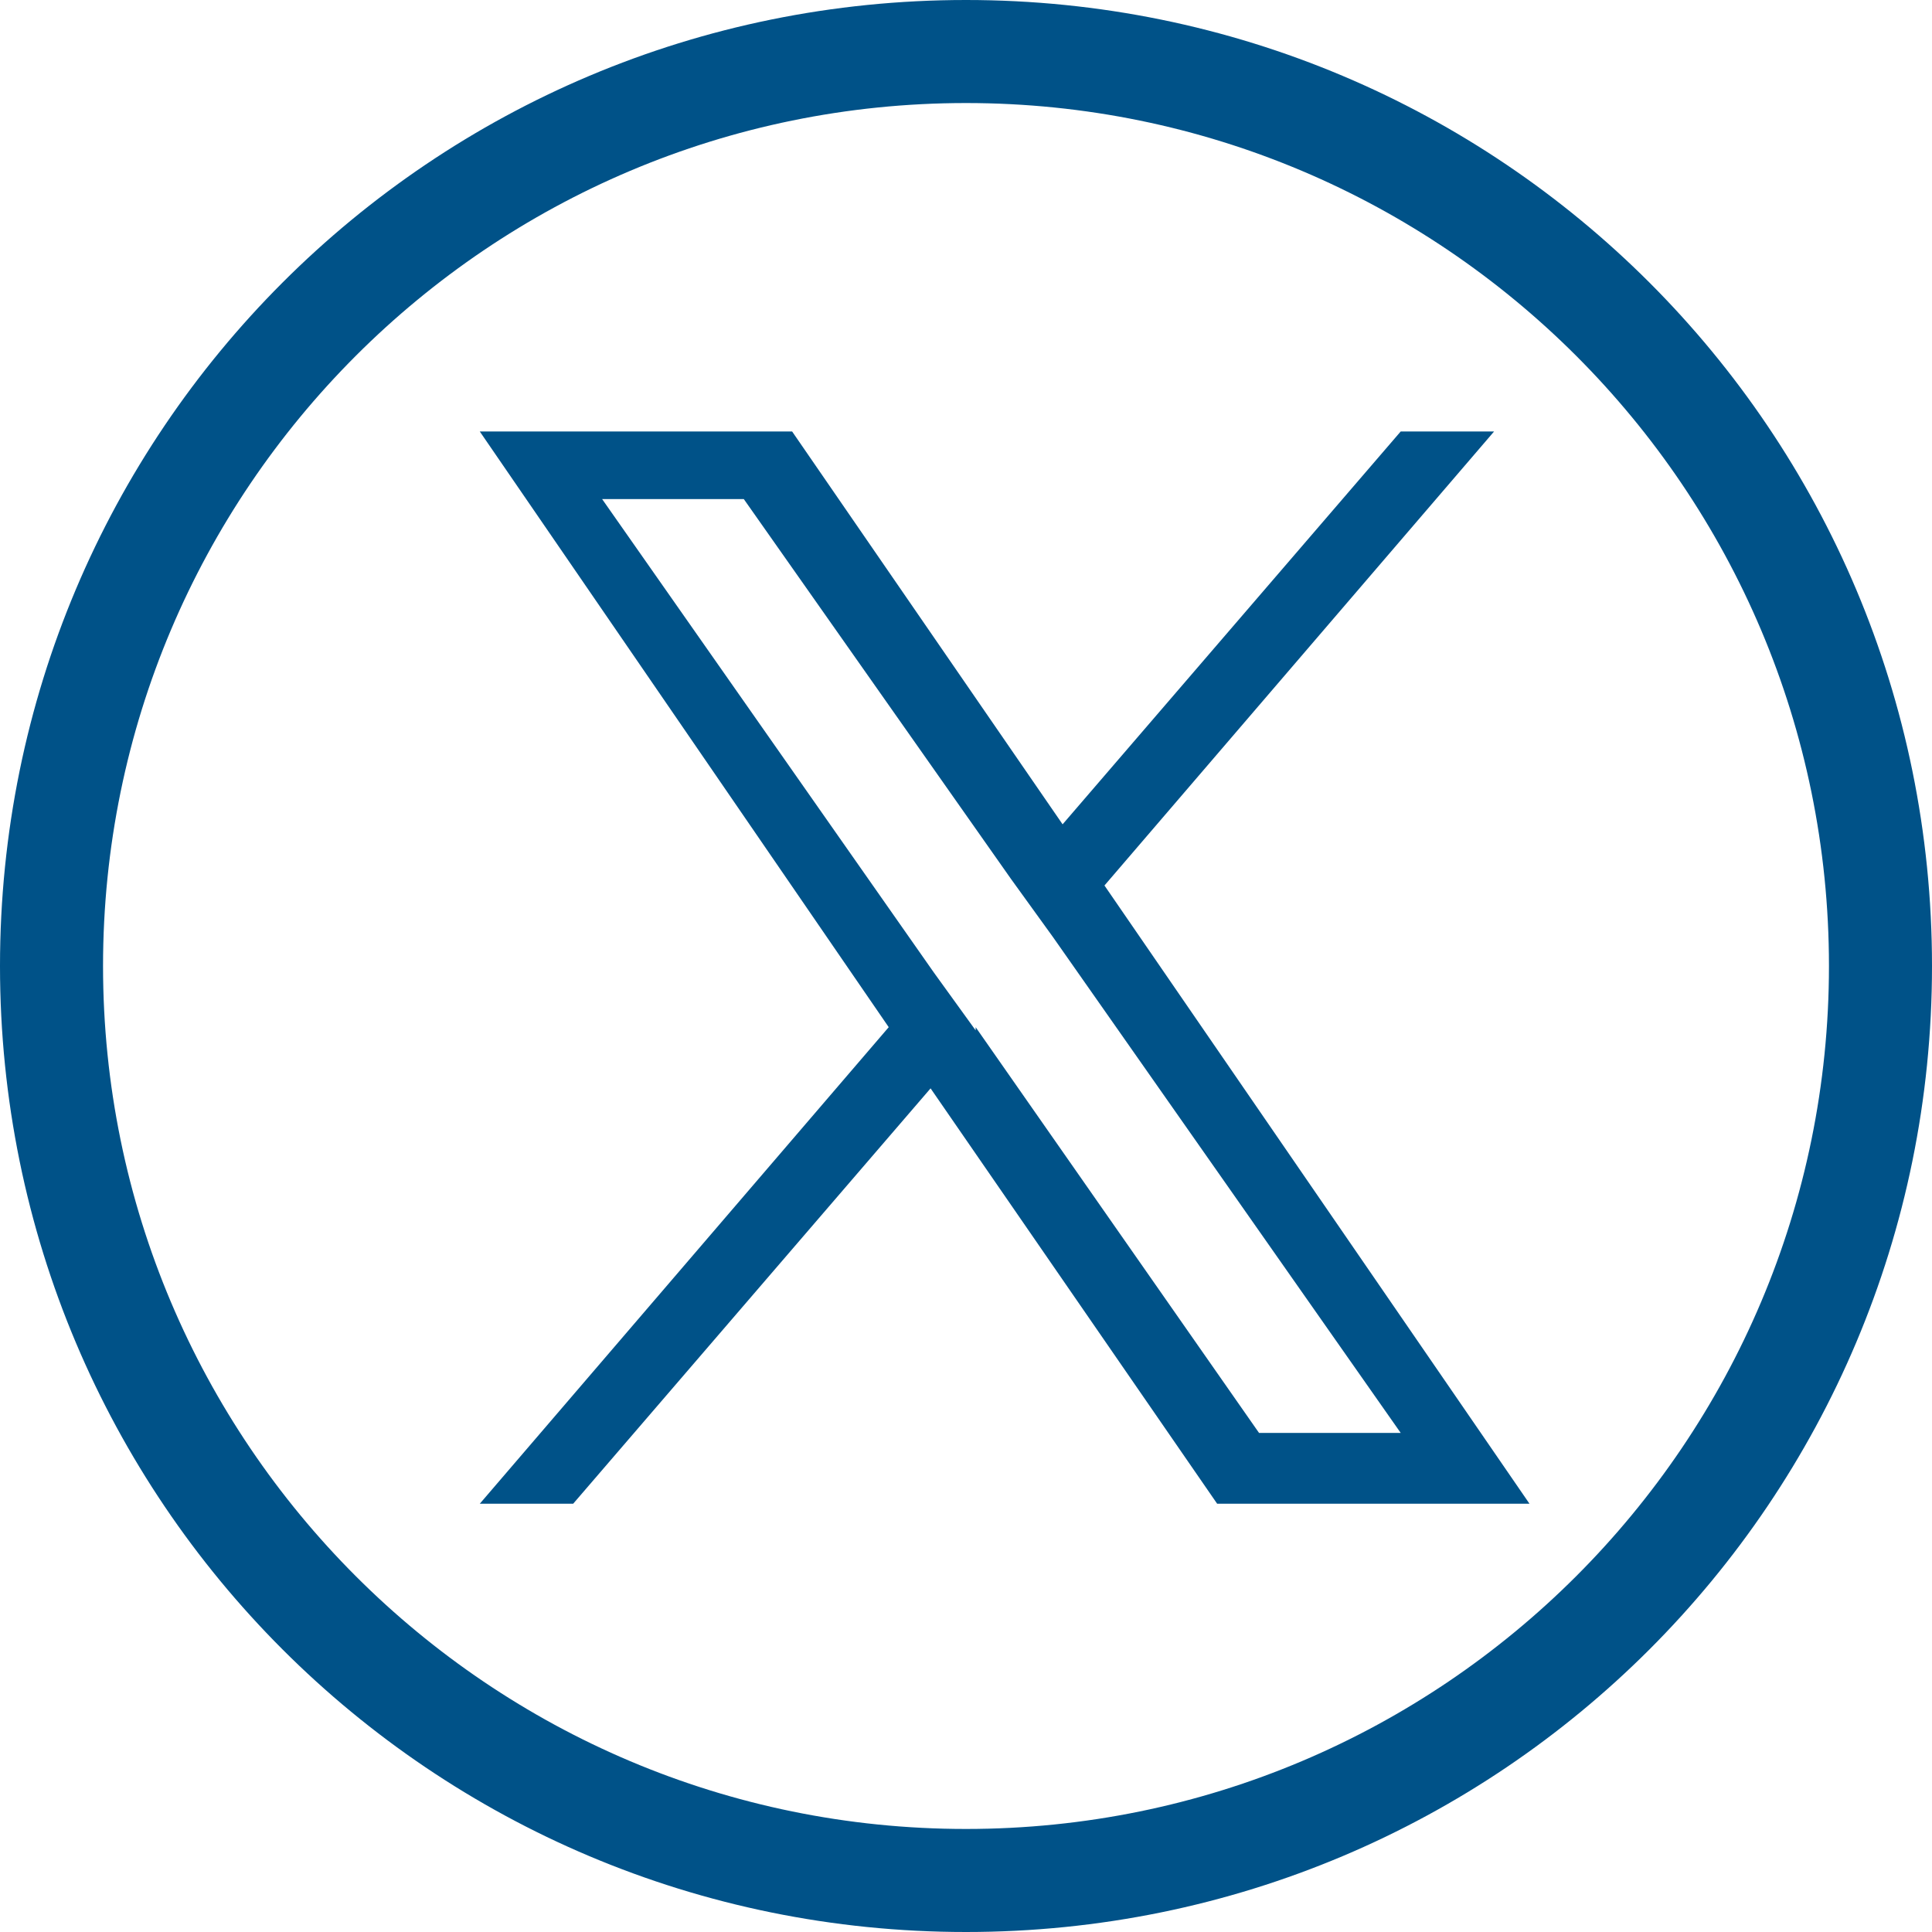
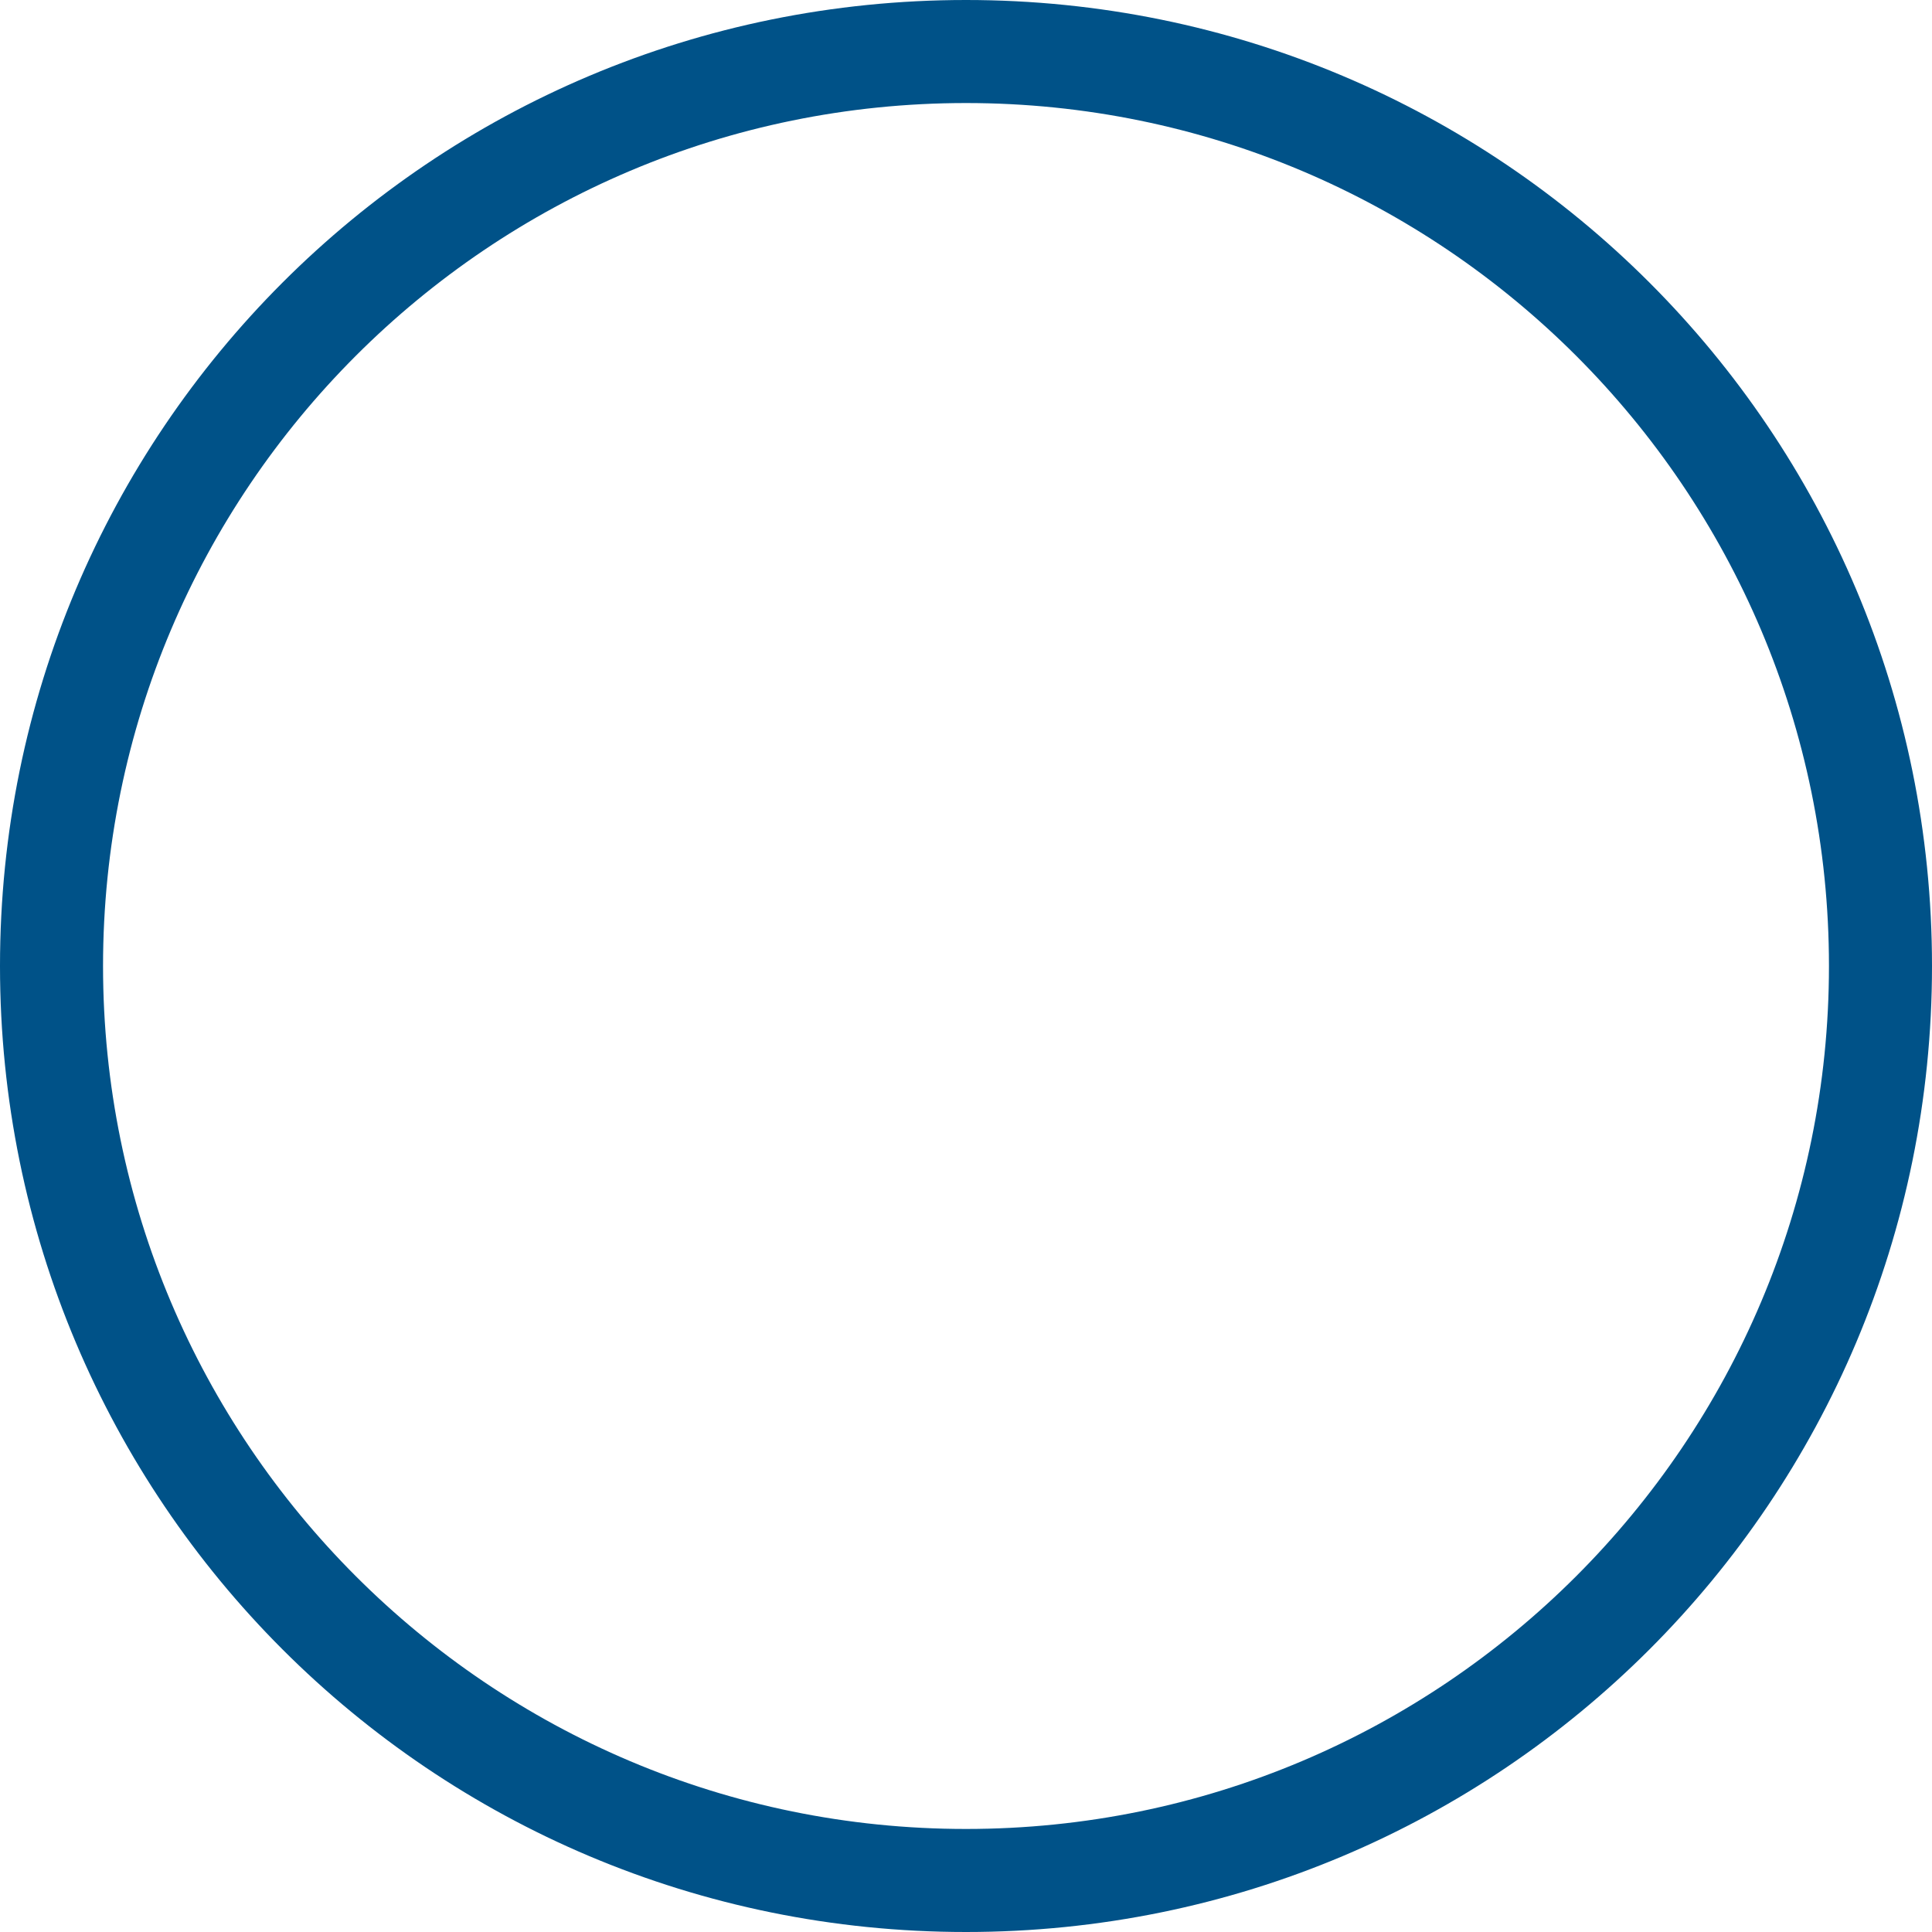
<svg xmlns="http://www.w3.org/2000/svg" id="Layer_1" data-name="Layer 1" version="1.1" viewBox="0 0 60 60">
  <defs>
    <style>
      .cls-1 {
        fill: #005288;
        stroke-width: 0px;
      }
    </style>
  </defs>
  <path id="Twitter_icon" data-name="Twitter icon" class="cls-1" d="M30,0C13.4,0,0,13.4,0,30c0,16.6,13.4,30,30,30,16.6,0,30-13.4,30-30C60,13.4,46.6,0,30,0ZM30,56.8c-14.8,0-26.8-12-26.8-26.8,0-14.8,12-26.8,26.8-26.8,14.8,0,26.8,12,26.8,26.8,0,14.8-12,26.8-26.8,26.8Z" />
-   <path class="cls-1" d="M30.3,32h0s-1.3-1.8-1.3-1.8l-10.3-14.7h4.4l8.3,11.8,1.3,1.8,10.8,15.4h-4.4l-8.8-12.6ZM43.5,13.4l-10.5,12.2-8.4-12.2h-9.7l12.7,18.5-12.7,14.8h2.9l11.1-12.9,8.9,12.9h9.7l-13.2-19.2,12.1-14.1h-2.9Z" />
</svg>